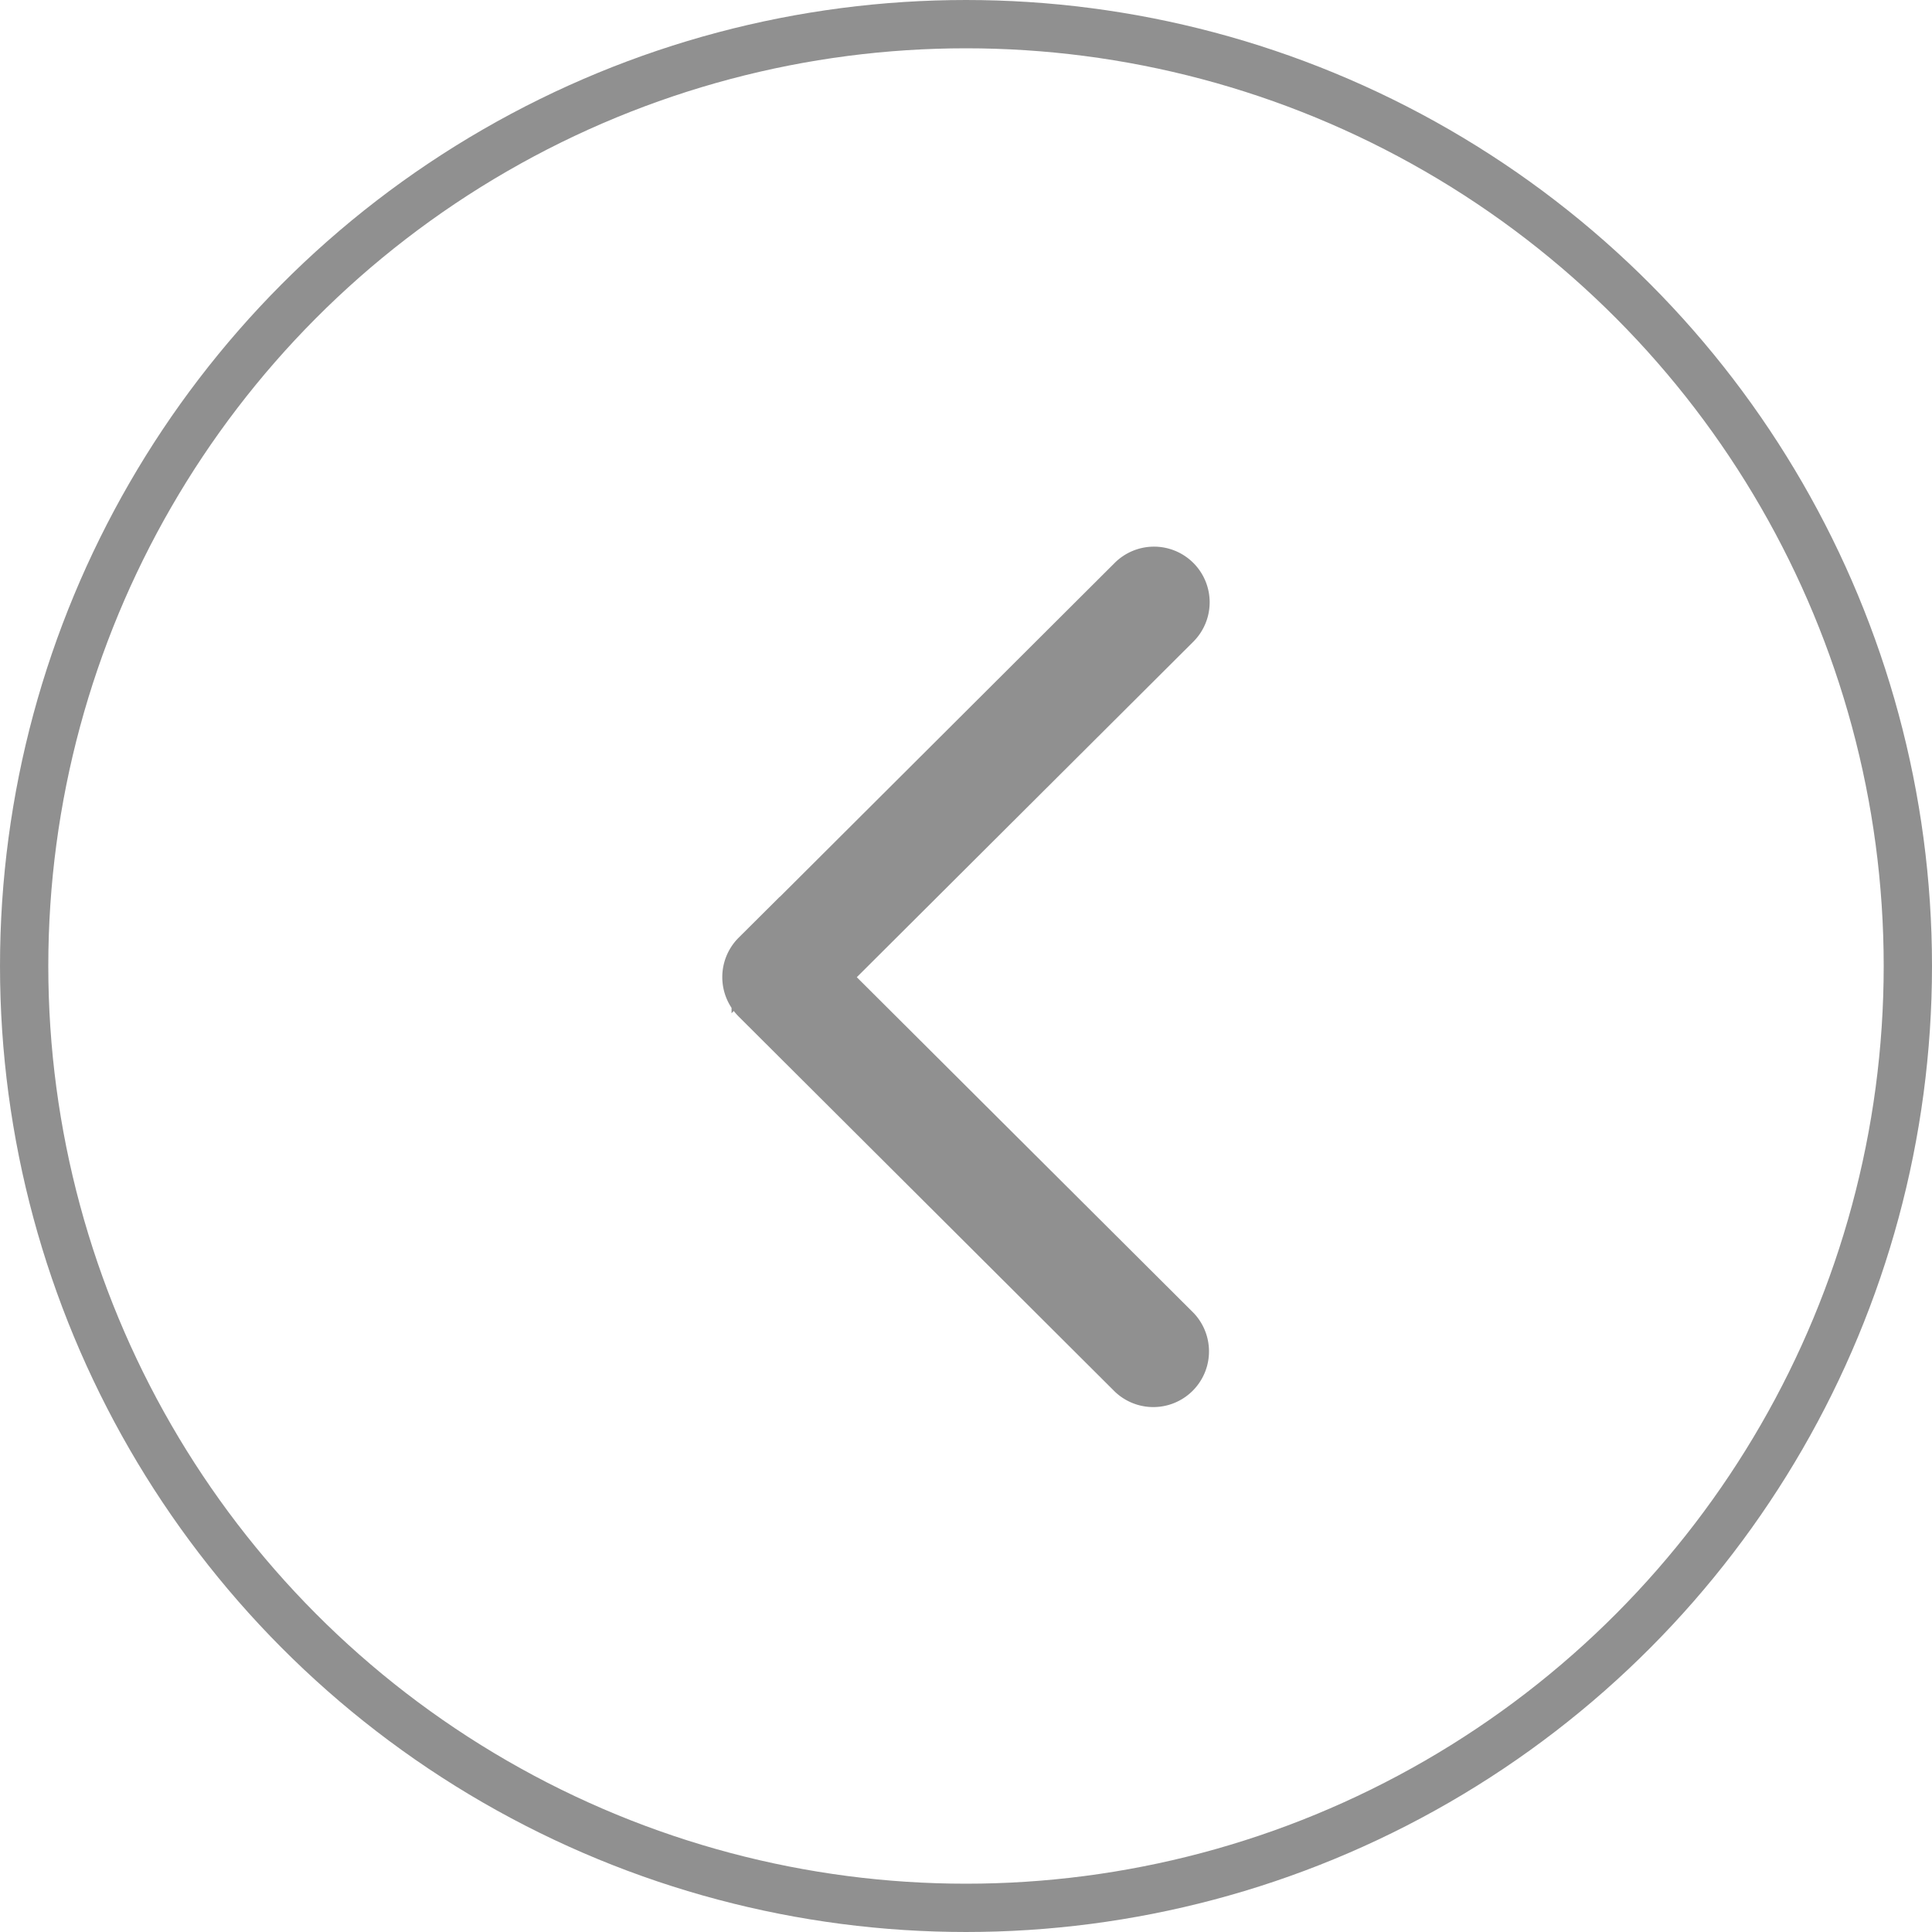
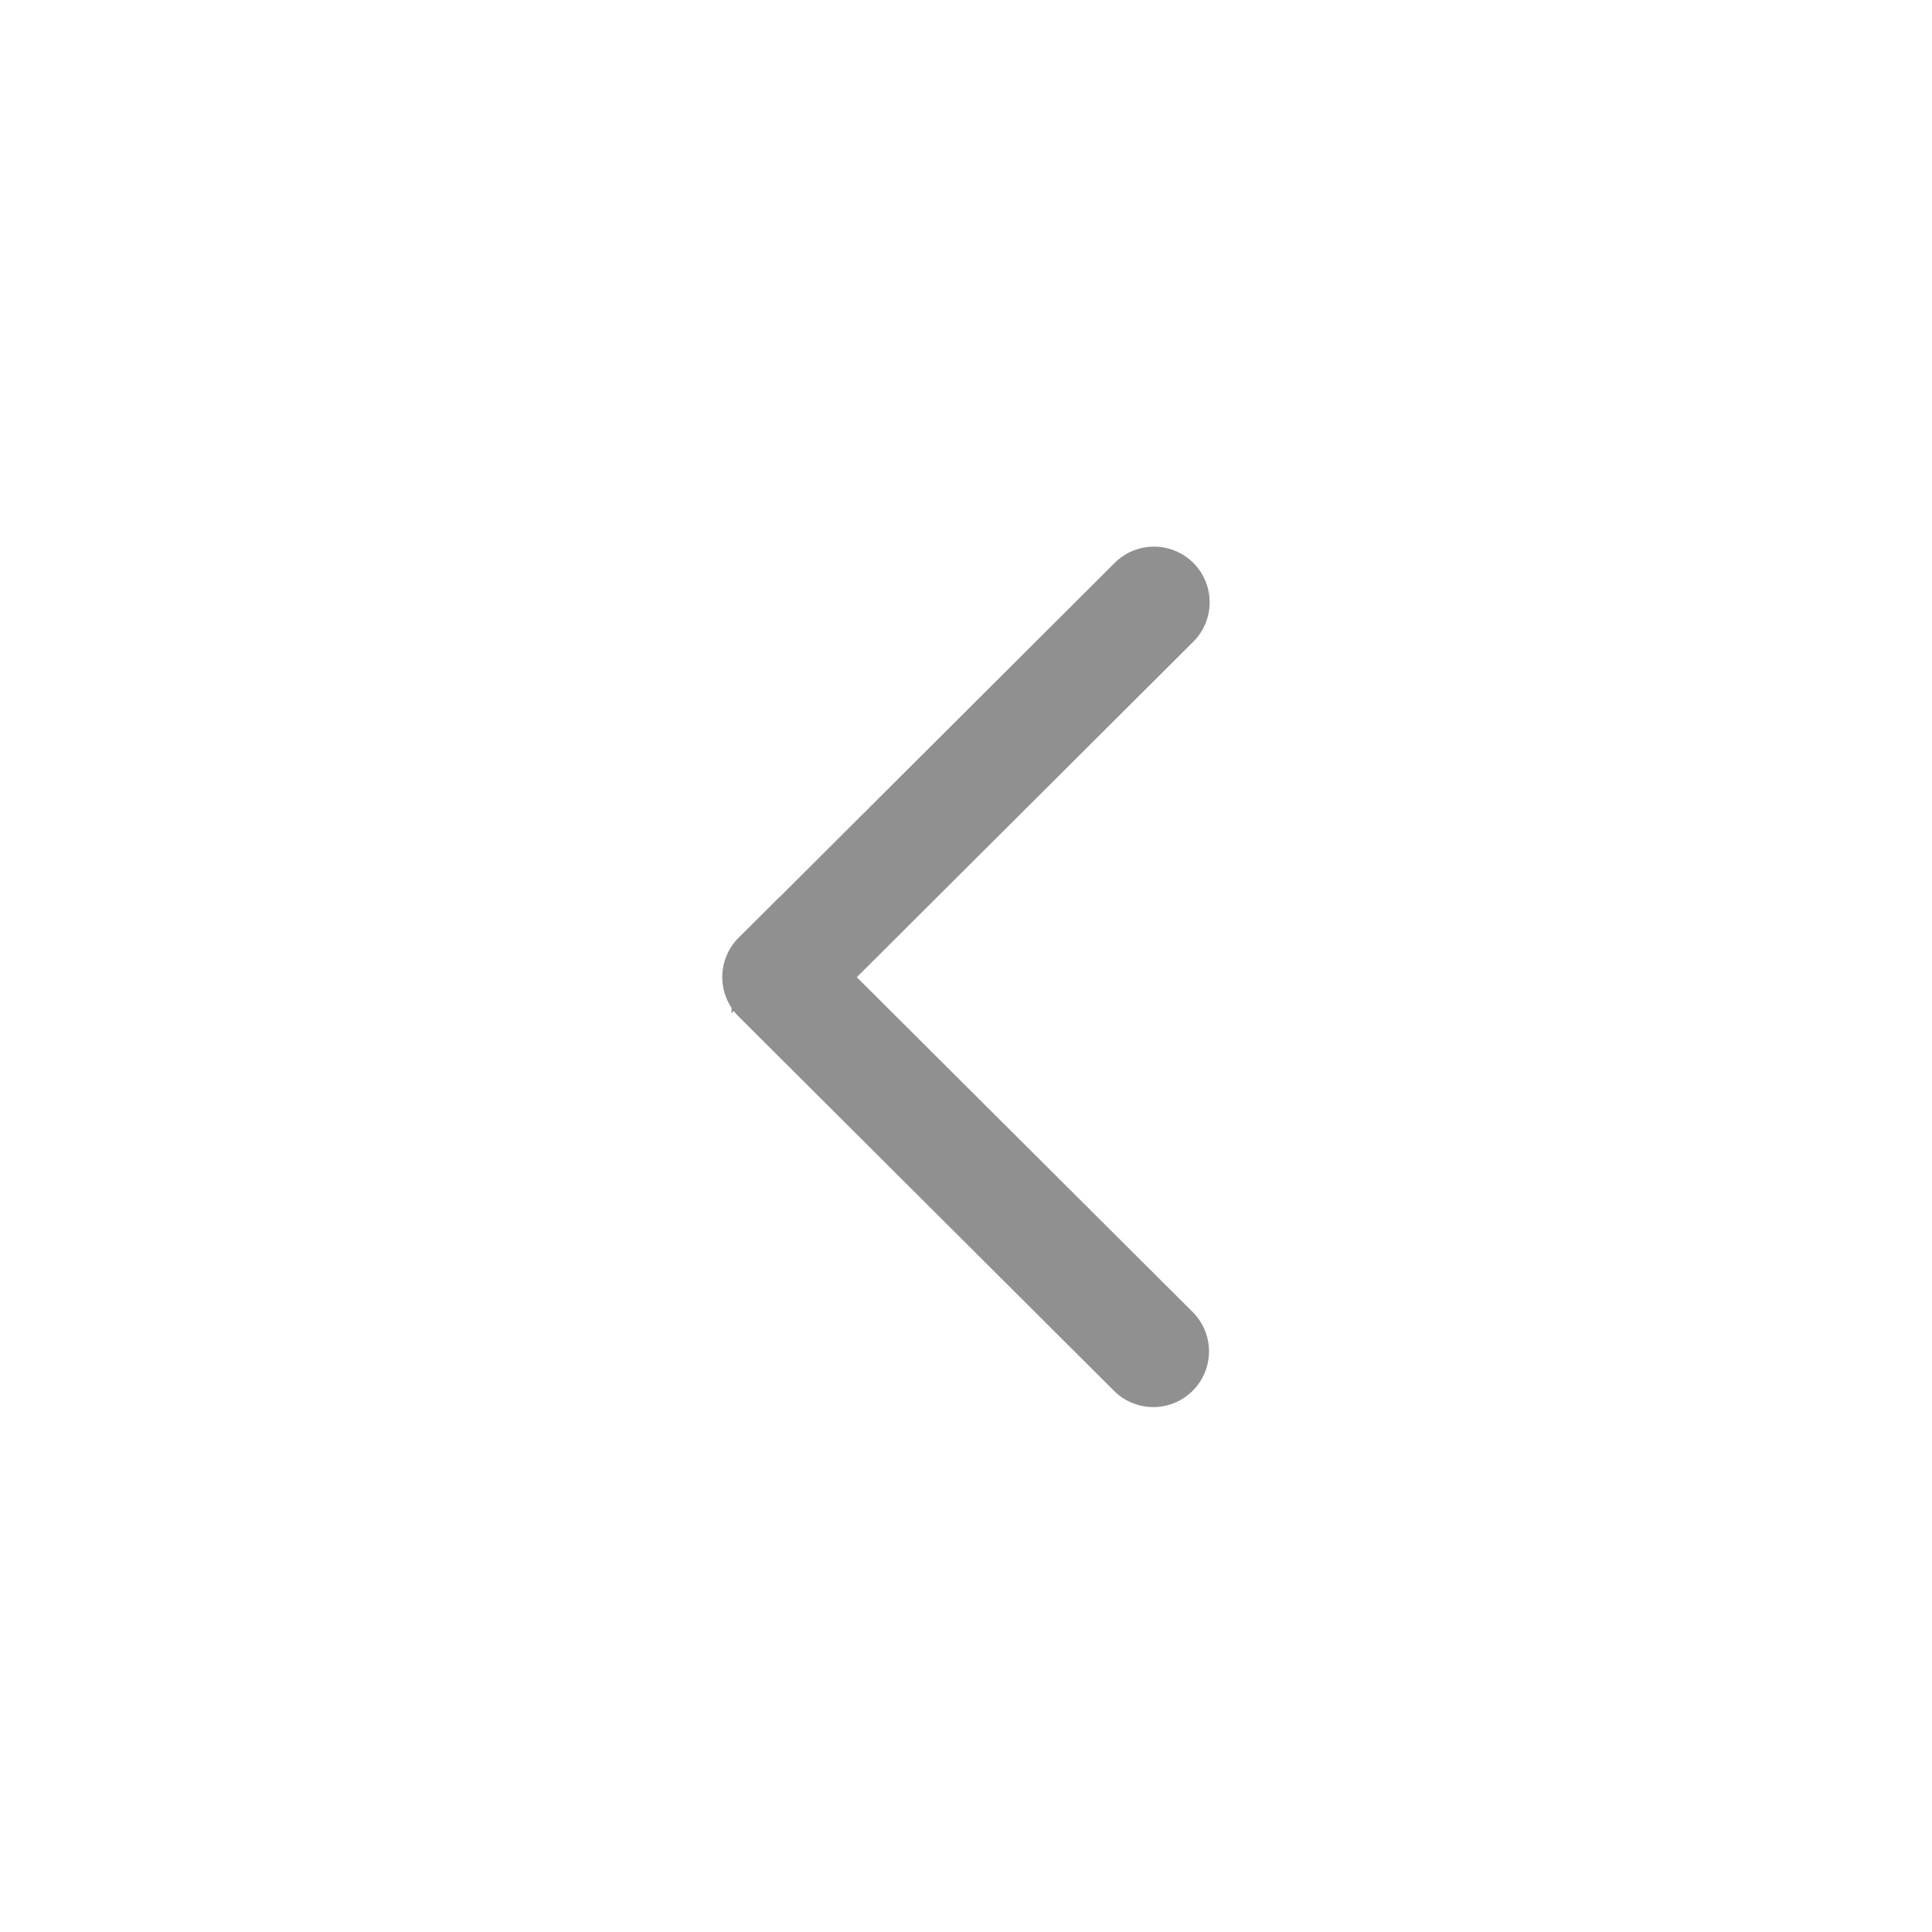
<svg xmlns="http://www.w3.org/2000/svg" width="40" height="40">
  <g data-name="seta-banner" opacity=".5" stroke="#222">
    <g data-name="Elipse 13" fill="none">
      <circle cx="20" cy="20" r="20" stroke="none" />
-       <circle cx="20" cy="20" r="19.5" />
    </g>
    <path data-name="Caminho 35" d="m15.646 19.773 7.786-7.765a.652.652 0 1 1 .921.924l-7.322 7.3 7.323 7.3a.653.653 0 0 1-.922.924l-7.786-7.764a.652.652 0 0 1 0-.924Z" fill="#222" />
  </g>
</svg>